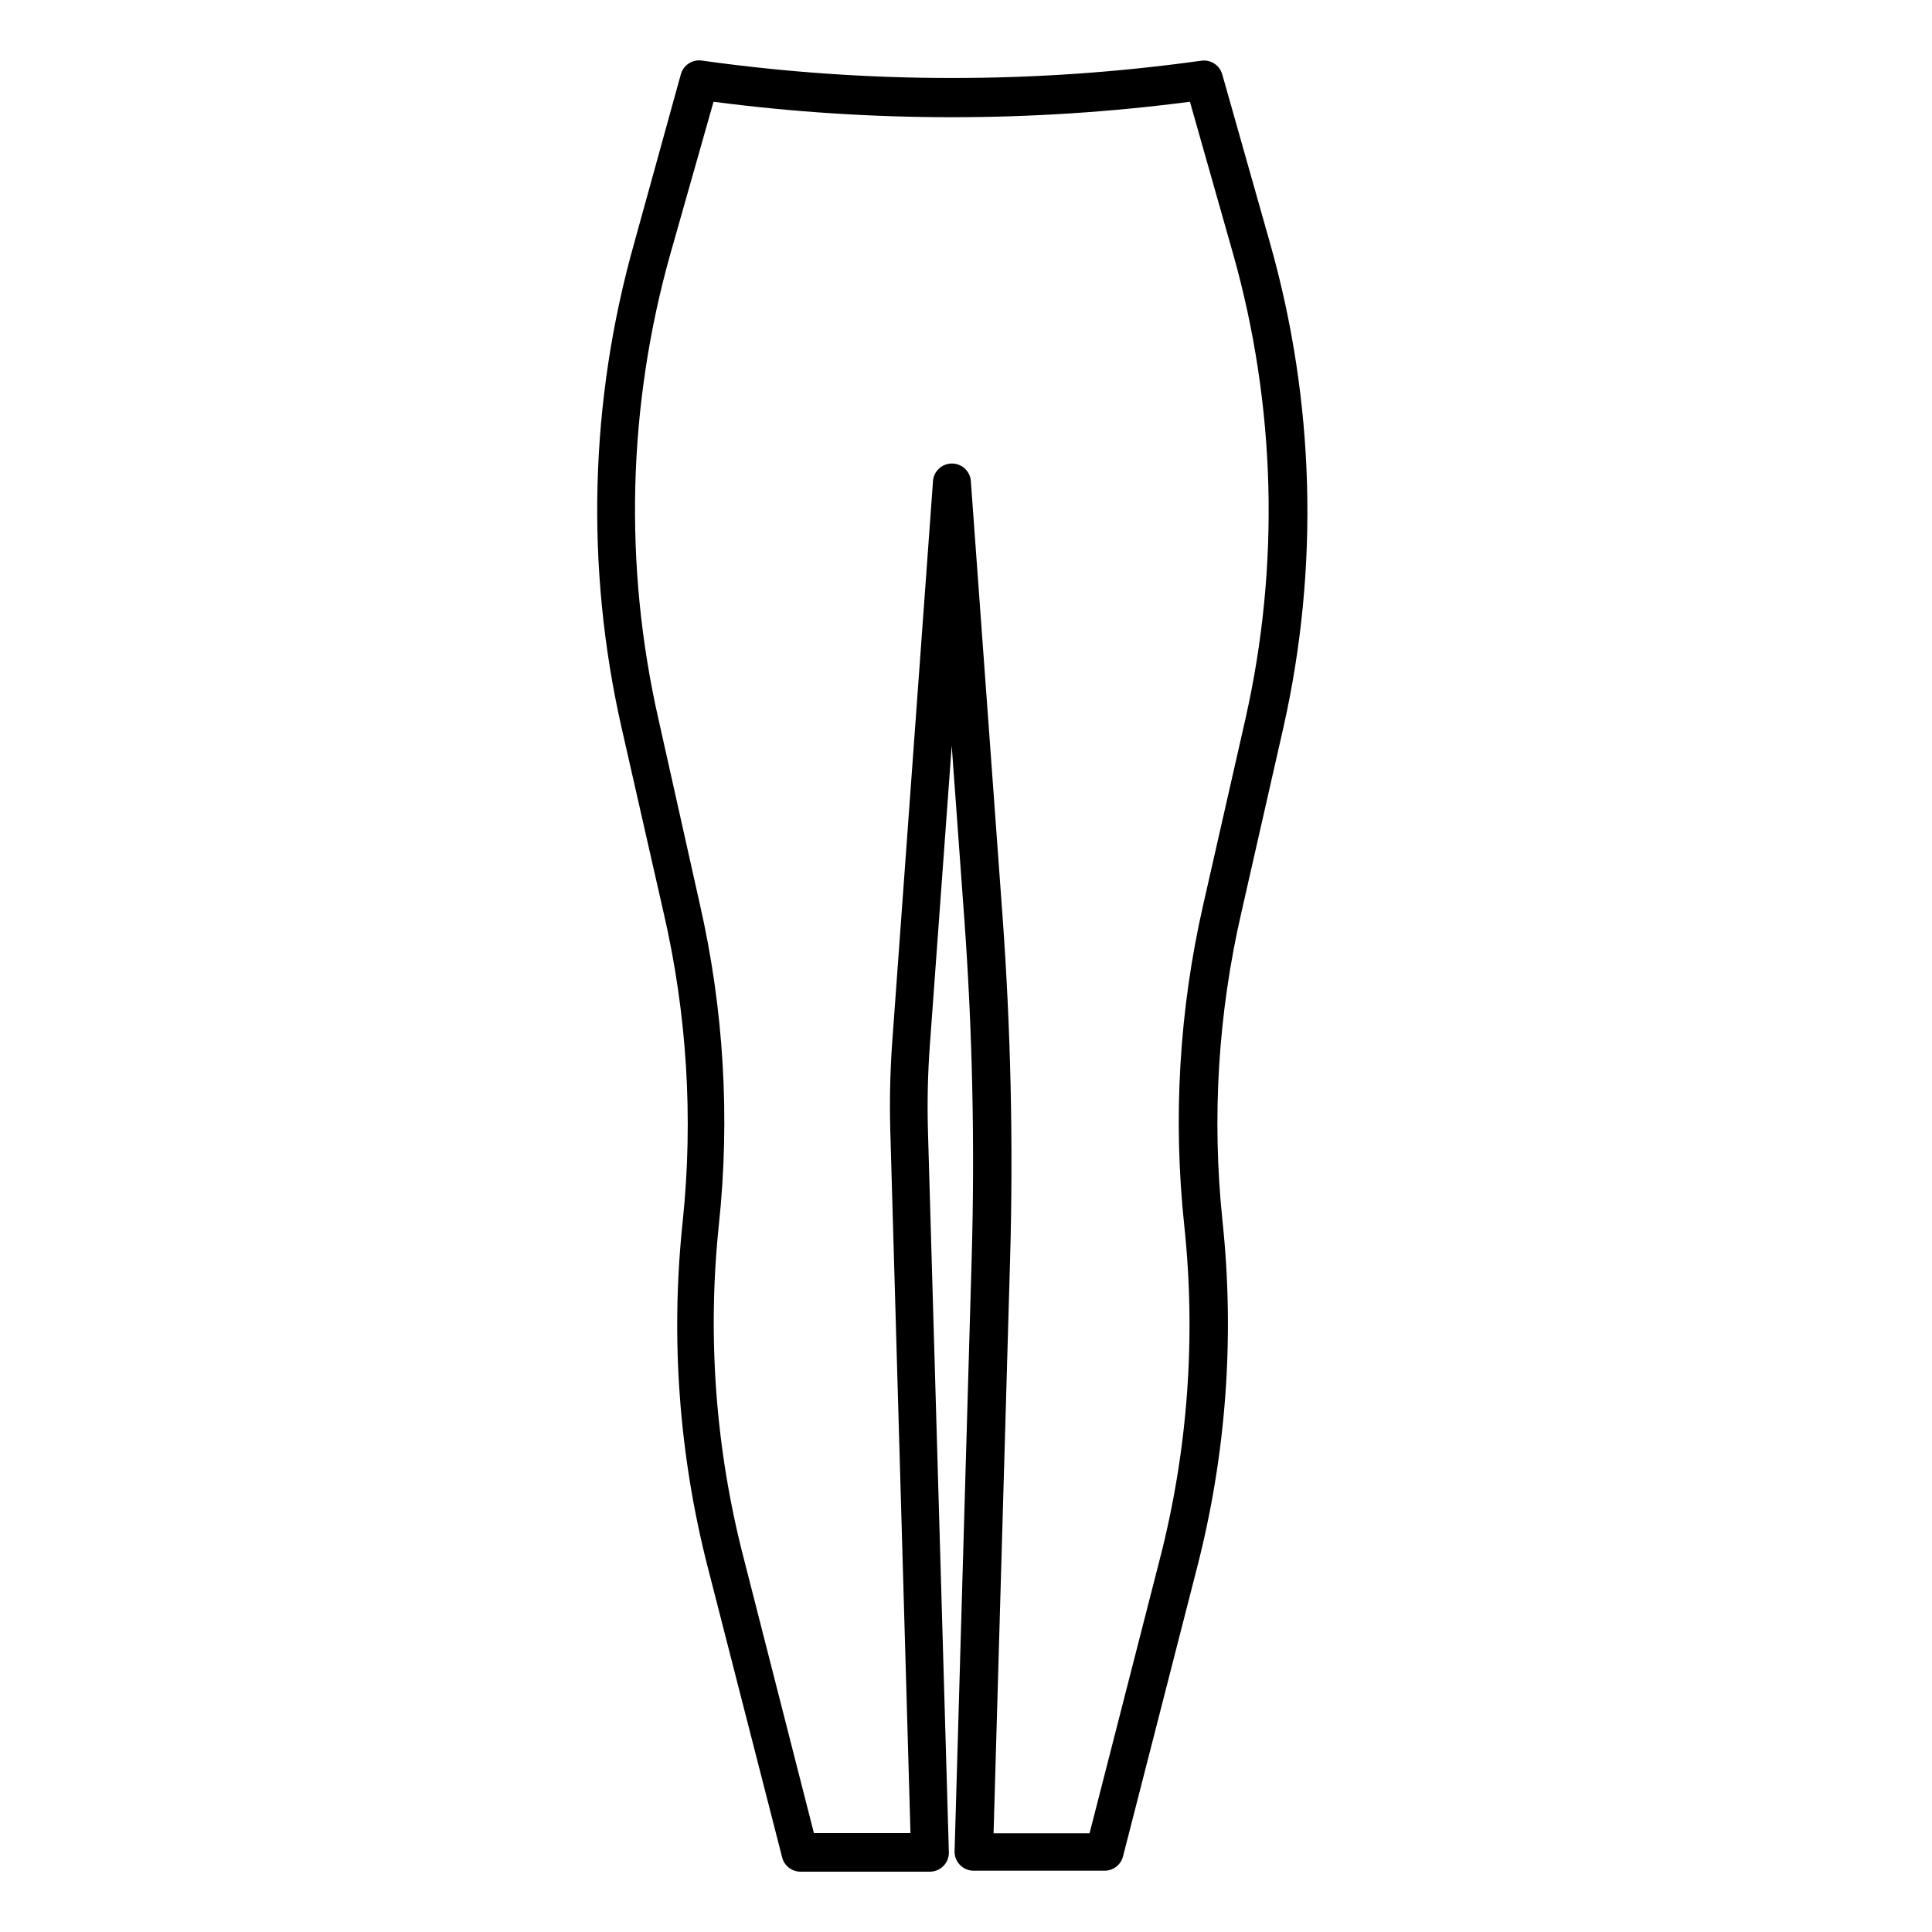
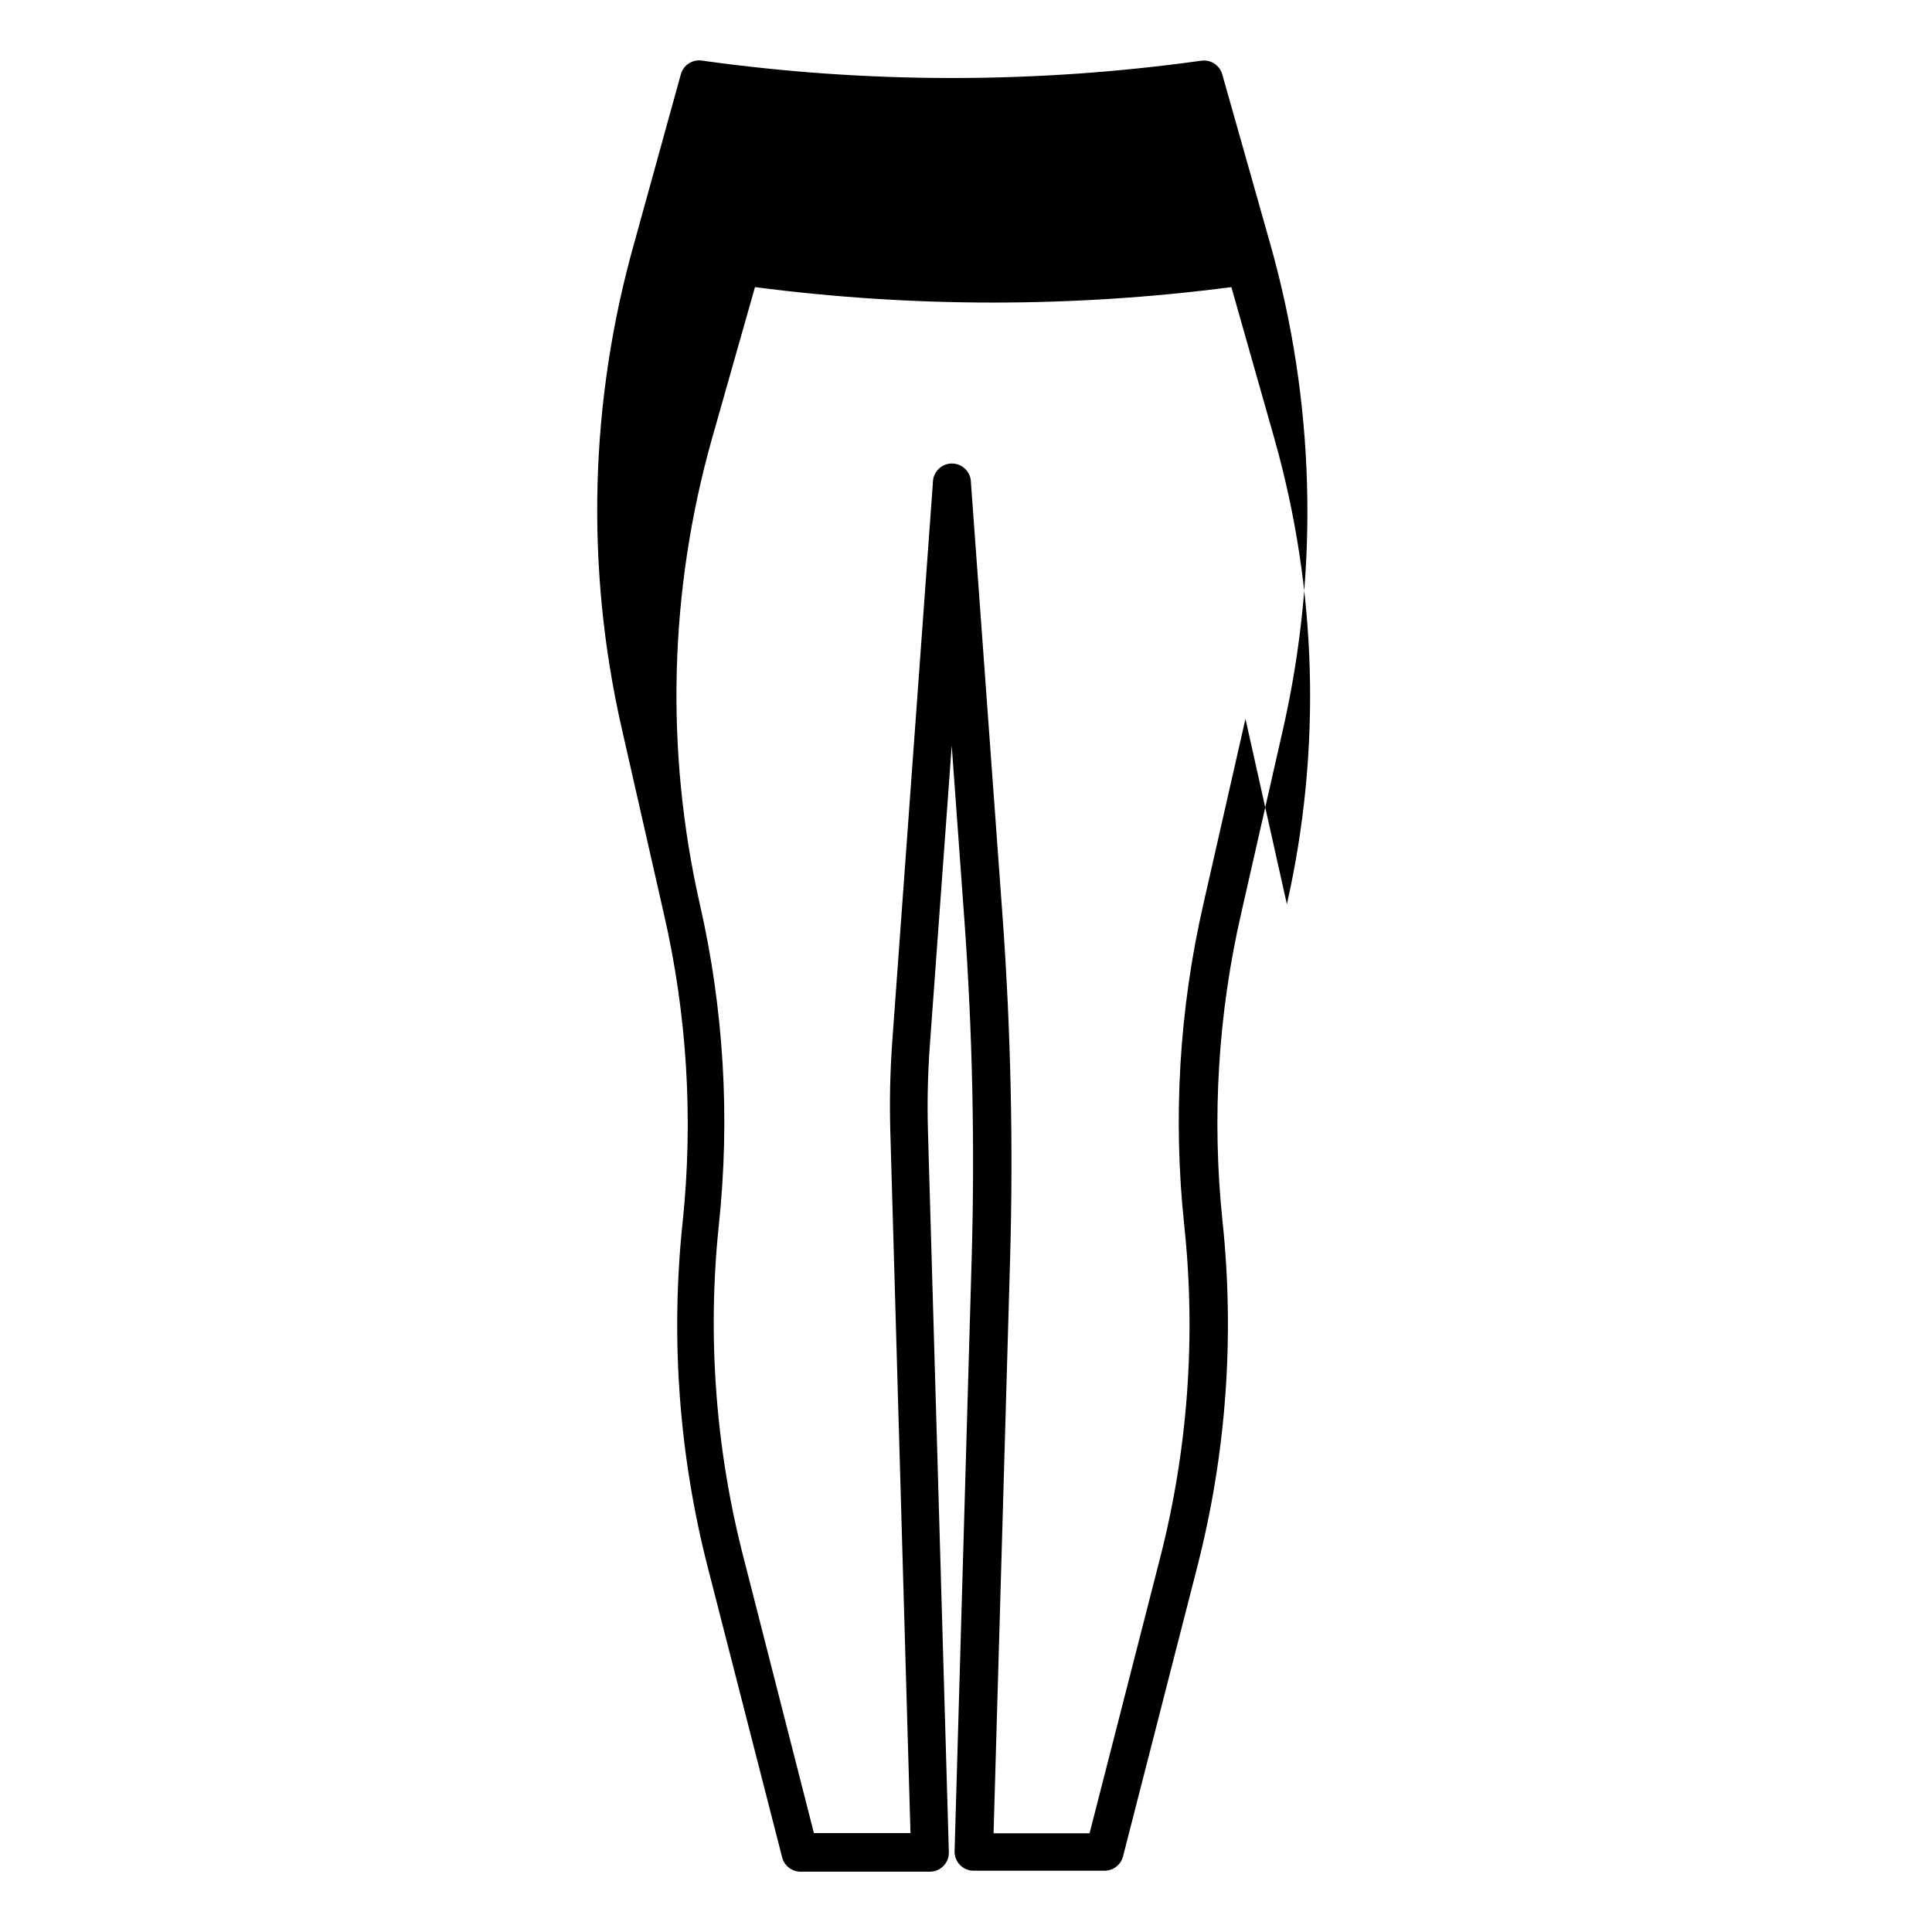
<svg xmlns="http://www.w3.org/2000/svg" fill="#000000" width="800px" height="800px" version="1.1" viewBox="144 144 512 512">
-   <path d="m467.91 163.71c-0.68-2.422-3.047-3.973-5.539-3.625-43.84 6.117-88.312 6.117-132.15 0-2.582-0.488-5.106 1.09-5.797 3.625l-12.391 44.84c-11.781 41.793-12.922 85.871-3.328 128.22l11.184 49.223h0.004c6.172 26.758 7.875 54.355 5.035 81.668-3.285 30.801-1.016 61.945 6.703 91.945l19.648 76.629c0.586 2.285 2.68 3.856 5.035 3.777h34.109c1.336 0 2.617-0.527 3.562-1.473 0.945-0.945 1.477-2.227 1.477-3.562l-5.543-191.25c-0.215-7.594-0.047-15.195 0.504-22.773l5.793-79.352 3.324 45.746h0.004c2.168 29.941 2.824 59.973 1.965 89.98l-4.535 157.39c0 1.336 0.531 2.617 1.477 3.562 0.941 0.945 2.223 1.477 3.562 1.477h34.562-0.004c2.359 0.074 4.449-1.496 5.039-3.777l19.648-76.629v-0.004c7.715-30 9.984-61.141 6.699-91.941-2.836-27.316-1.133-54.91 5.039-81.668l11.184-49.223c9.473-42.289 8.242-86.273-3.574-127.97zm6.148 170.79-11.184 49.223c-6.359 27.855-8.062 56.578-5.039 84.992 3.152 29.605 0.969 59.535-6.449 88.367l-18.641 72.75h-25.441l4.383-152.2c0.859-30.344 0.188-60.715-2.016-90.988l-8.363-114.77c0-2.781-2.254-5.039-5.039-5.039-2.781 0-5.039 2.258-5.039 5.039l-10.781 148.27c-0.566 7.91-0.734 15.848-0.504 23.777l5.34 185.86h-25.59l-18.594-72.801c-7.465-28.824-9.699-58.754-6.598-88.367 3.019-28.414 1.316-57.133-5.039-84.992l-10.984-49.121c-9.227-40.699-8.137-83.062 3.176-123.23l11.438-40.305c41.906 5.461 84.344 5.461 126.25 0l11.438 40.305c11.344 40.164 12.469 82.527 3.273 123.23z" />
+   <path d="m467.91 163.71c-0.68-2.422-3.047-3.973-5.539-3.625-43.84 6.117-88.312 6.117-132.15 0-2.582-0.488-5.106 1.09-5.797 3.625l-12.391 44.84c-11.781 41.793-12.922 85.871-3.328 128.22l11.184 49.223h0.004c6.172 26.758 7.875 54.355 5.035 81.668-3.285 30.801-1.016 61.945 6.703 91.945l19.648 76.629c0.586 2.285 2.68 3.856 5.035 3.777h34.109c1.336 0 2.617-0.527 3.562-1.473 0.945-0.945 1.477-2.227 1.477-3.562l-5.543-191.25c-0.215-7.594-0.047-15.195 0.504-22.773l5.793-79.352 3.324 45.746h0.004c2.168 29.941 2.824 59.973 1.965 89.98l-4.535 157.39c0 1.336 0.531 2.617 1.477 3.562 0.941 0.945 2.223 1.477 3.562 1.477h34.562-0.004c2.359 0.074 4.449-1.496 5.039-3.777l19.648-76.629v-0.004c7.715-30 9.984-61.141 6.699-91.941-2.836-27.316-1.133-54.91 5.039-81.668l11.184-49.223c9.473-42.289 8.242-86.273-3.574-127.97zm6.148 170.79-11.184 49.223c-6.359 27.855-8.062 56.578-5.039 84.992 3.152 29.605 0.969 59.535-6.449 88.367l-18.641 72.75h-25.441l4.383-152.2c0.859-30.344 0.188-60.715-2.016-90.988l-8.363-114.77c0-2.781-2.254-5.039-5.039-5.039-2.781 0-5.039 2.258-5.039 5.039l-10.781 148.27c-0.566 7.91-0.734 15.848-0.504 23.777l5.34 185.86h-25.59l-18.594-72.801c-7.465-28.824-9.699-58.754-6.598-88.367 3.019-28.414 1.316-57.133-5.039-84.992c-9.227-40.699-8.137-83.062 3.176-123.23l11.438-40.305c41.906 5.461 84.344 5.461 126.25 0l11.438 40.305c11.344 40.164 12.469 82.527 3.273 123.23z" />
</svg>